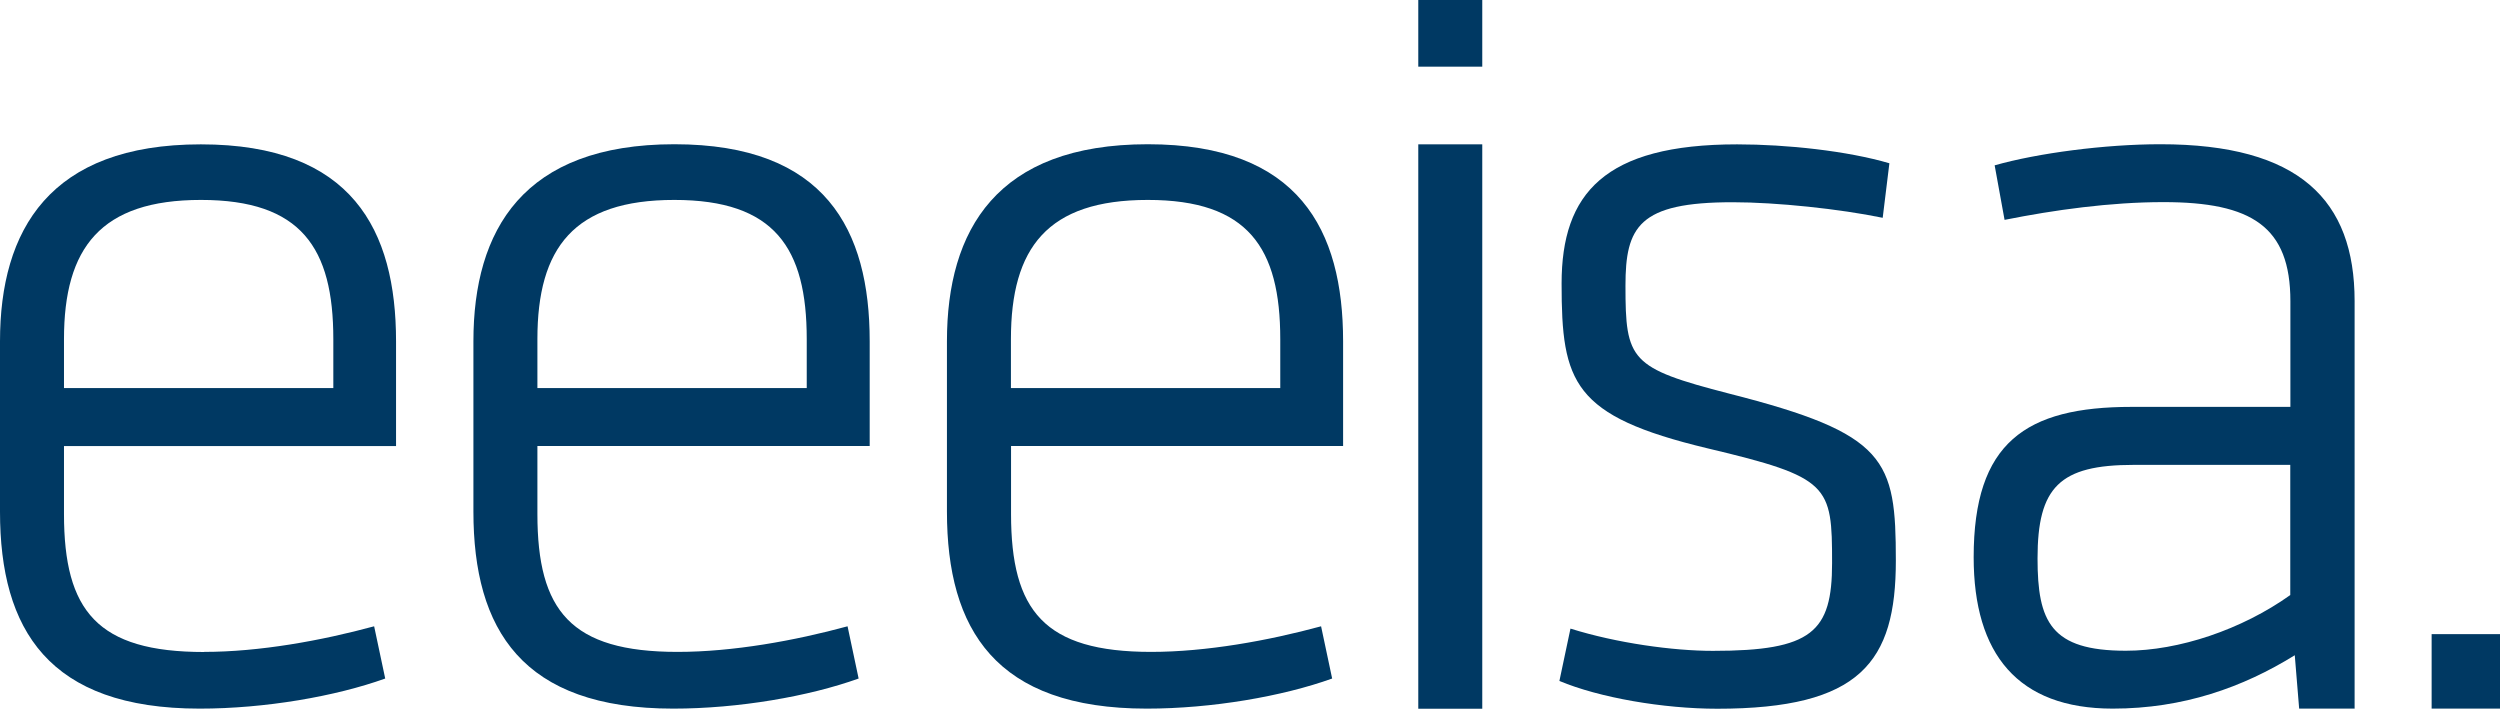
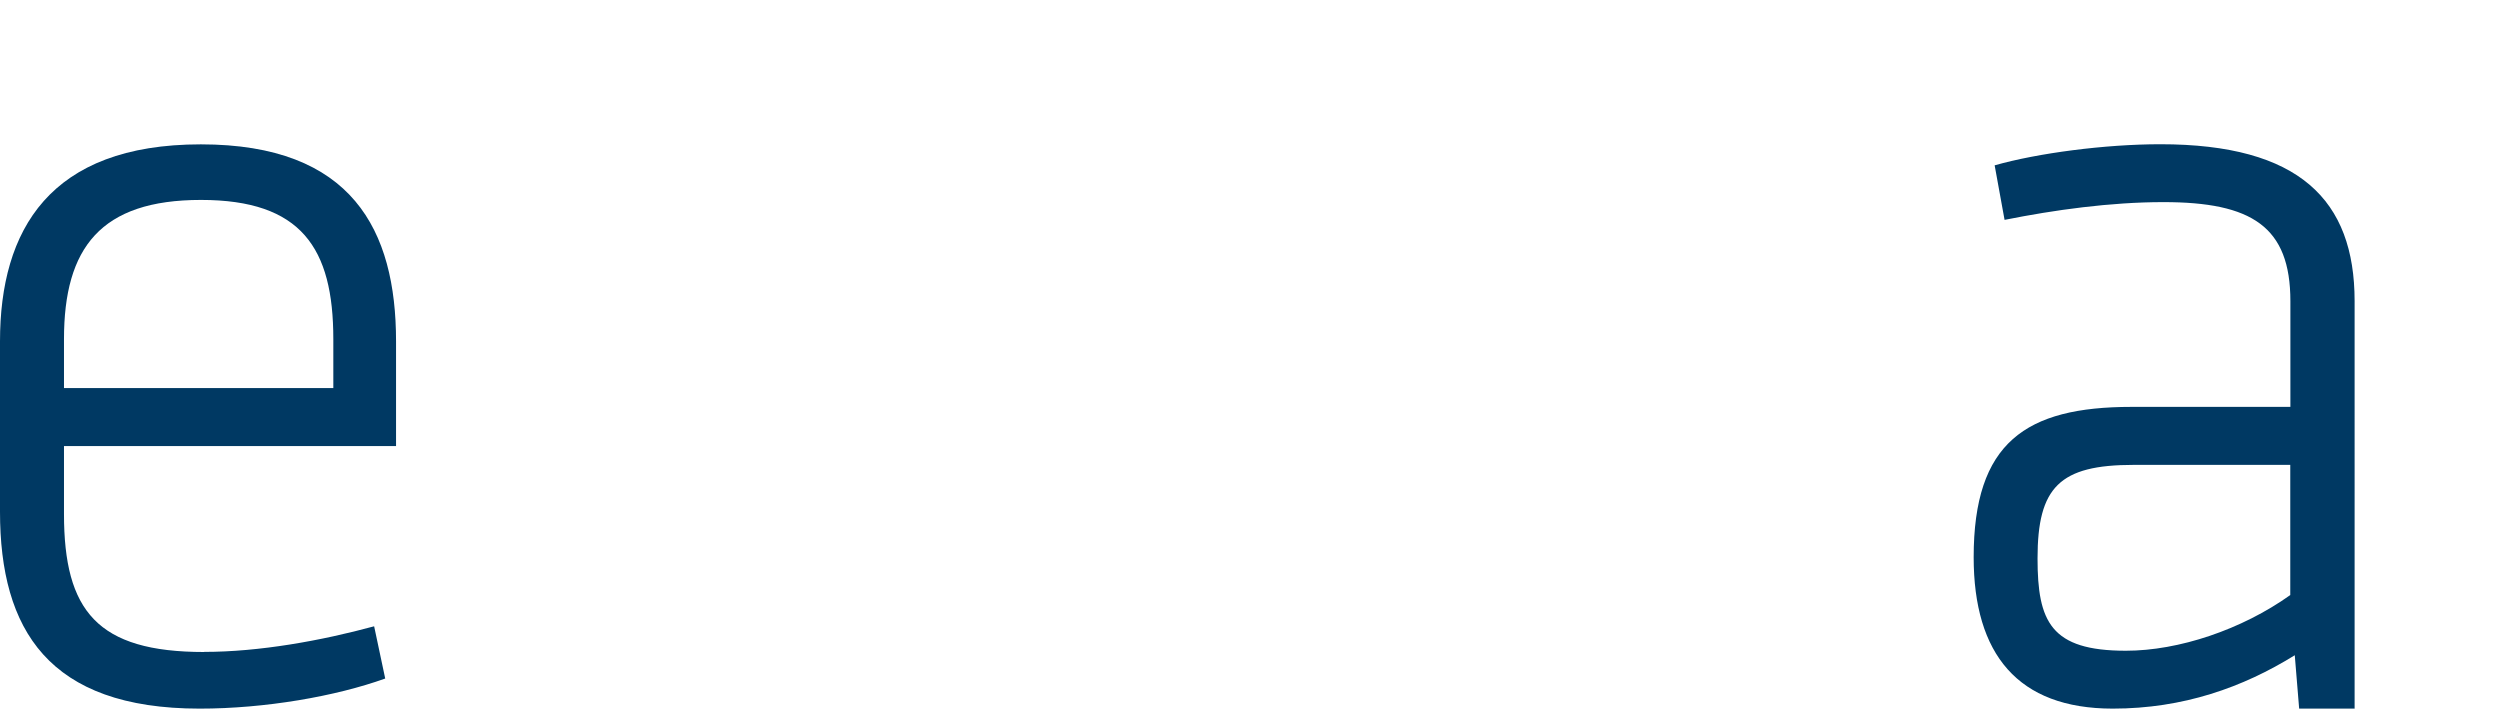
<svg xmlns="http://www.w3.org/2000/svg" id="Capa_2" viewBox="0 0 216.83 61.47">
  <defs>
    <style>.cls-1{fill:#003963;}</style>
  </defs>
  <g id="Capa_1-2">
    <g>
-       <rect class="cls-1" x="210.9" y="55" width="5.93" height="6.46" />
      <path class="cls-1" d="M5.55,33.66H28.91v-4.25c0-7.91-2.78-12.07-11.48-12.07s-11.88,4.15-11.88,12.07v4.25Zm12.16,22.88c4.78,0,10.14-.97,14.74-2.22l.96,4.53c-4.31,1.55-10.43,2.61-16.09,2.61C4.21,61.46,0,54.61,0,44.38v-14.77C0,19.95,4.3,12.52,17.42,12.52s16.93,7.43,16.93,17.09v9.08H5.55v5.89c0,8.4,2.88,11.97,12.16,11.97" />
-       <path class="cls-1" d="M46.61,33.66h23.36v-4.25c0-7.91-2.78-12.07-11.49-12.07s-11.87,4.15-11.87,12.07v4.25Zm12.16,22.88c4.79,0,10.15-.97,14.74-2.22l.96,4.53c-4.31,1.55-10.43,2.61-16.08,2.61-13.11,0-17.33-6.85-17.33-17.09v-14.77c0-9.65,4.31-17.09,17.43-17.09s16.94,7.43,16.94,17.09v9.08h-28.82v5.89c0,8.4,2.88,11.97,12.16,11.97" />
-       <path class="cls-1" d="M87.68,33.66h23.36v-4.25c0-7.91-2.78-12.07-11.49-12.07s-11.87,4.15-11.87,12.07v4.25Zm12.16,22.88c4.78,0,10.14-.97,14.74-2.22l.96,4.53c-4.31,1.55-10.44,2.61-16.08,2.61-13.11,0-17.33-6.85-17.33-17.09v-14.77c0-9.65,4.31-17.09,17.42-17.09s16.94,7.43,16.94,17.09v9.08h-28.8v5.89c0,8.4,2.87,11.97,12.16,11.97" />
-       <path class="cls-1" d="M123.01,12.52h5.55V61.47h-5.55V12.52Zm0-12.52h5.55V5.78h-5.55V0Z" />
-       <path class="cls-1" d="M148.94,61.47c-4.69,0-10.24-.96-13.69-2.41l.96-4.54c4.02,1.26,8.9,1.93,12.35,1.93,8.61,0,10.34-1.64,10.34-7.62,0-6.76-.19-7.43-10.82-9.95-11.68-2.8-12.64-5.69-12.64-14.29,0-7.82,3.73-12.07,15.22-12.07,4.31,0,9.57,.57,13.21,1.64l-.58,4.73c-3.73-.77-9.19-1.35-13.02-1.35-8.14,0-9.29,2.12-9.29,7.24,0,6.47,.39,7.14,9,9.36,13.69,3.48,14.45,5.7,14.45,14.49s-3.06,12.84-15.51,12.84" />
      <path class="cls-1" d="M198.64,40.32h-13.59c-6.42,0-8.33,1.93-8.33,8.11,0,5.5,1.15,8.01,7.66,8.01,4.59,0,10.05-1.83,14.26-4.83v-11.3Zm5.56,21.14h-4.79l-.38-4.63c-4.5,2.79-9.67,4.63-15.79,4.63-8.23,0-12.06-4.73-12.06-13.13,0-9.94,4.5-13.04,13.69-13.04h13.78v-9.17c0-6.47-3.35-8.59-11.01-8.59-4.6,0-9.48,.68-13.78,1.54l-.86-4.73c3.73-1.06,9.57-1.83,14.37-1.83,12.05,0,16.85,4.83,16.85,13.61V61.47Z" />
    </g>
  </g>
</svg>